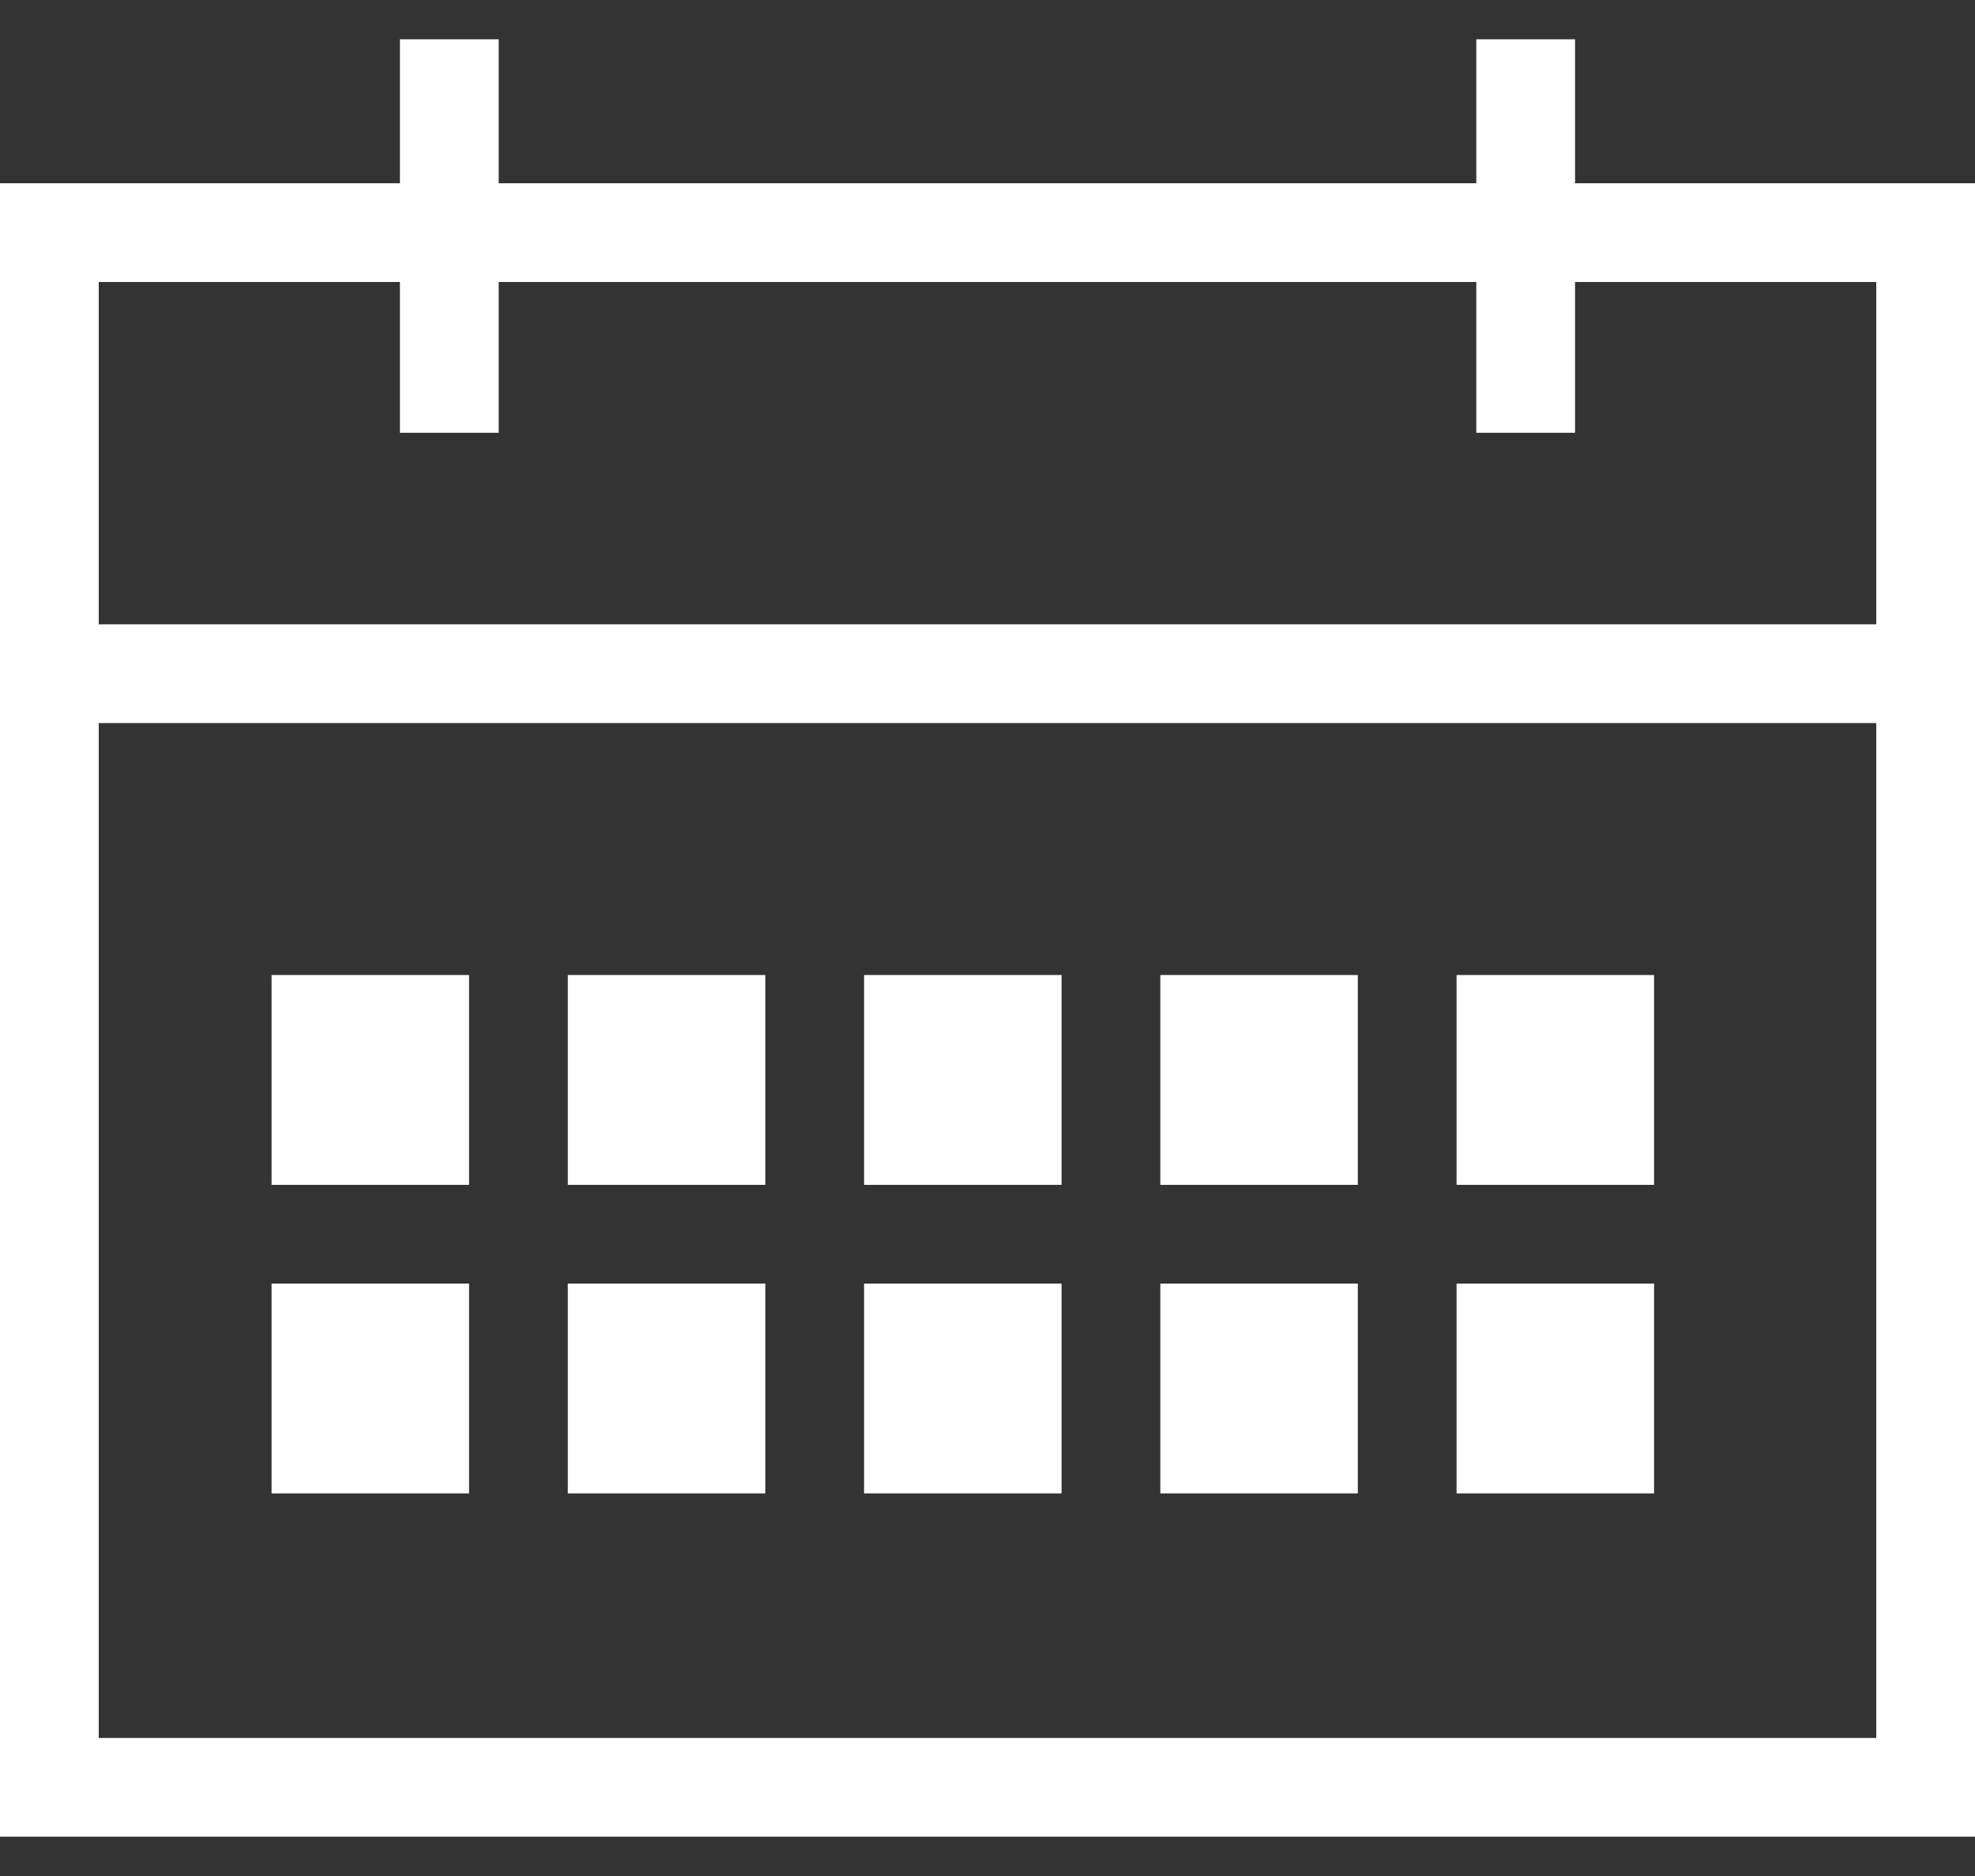
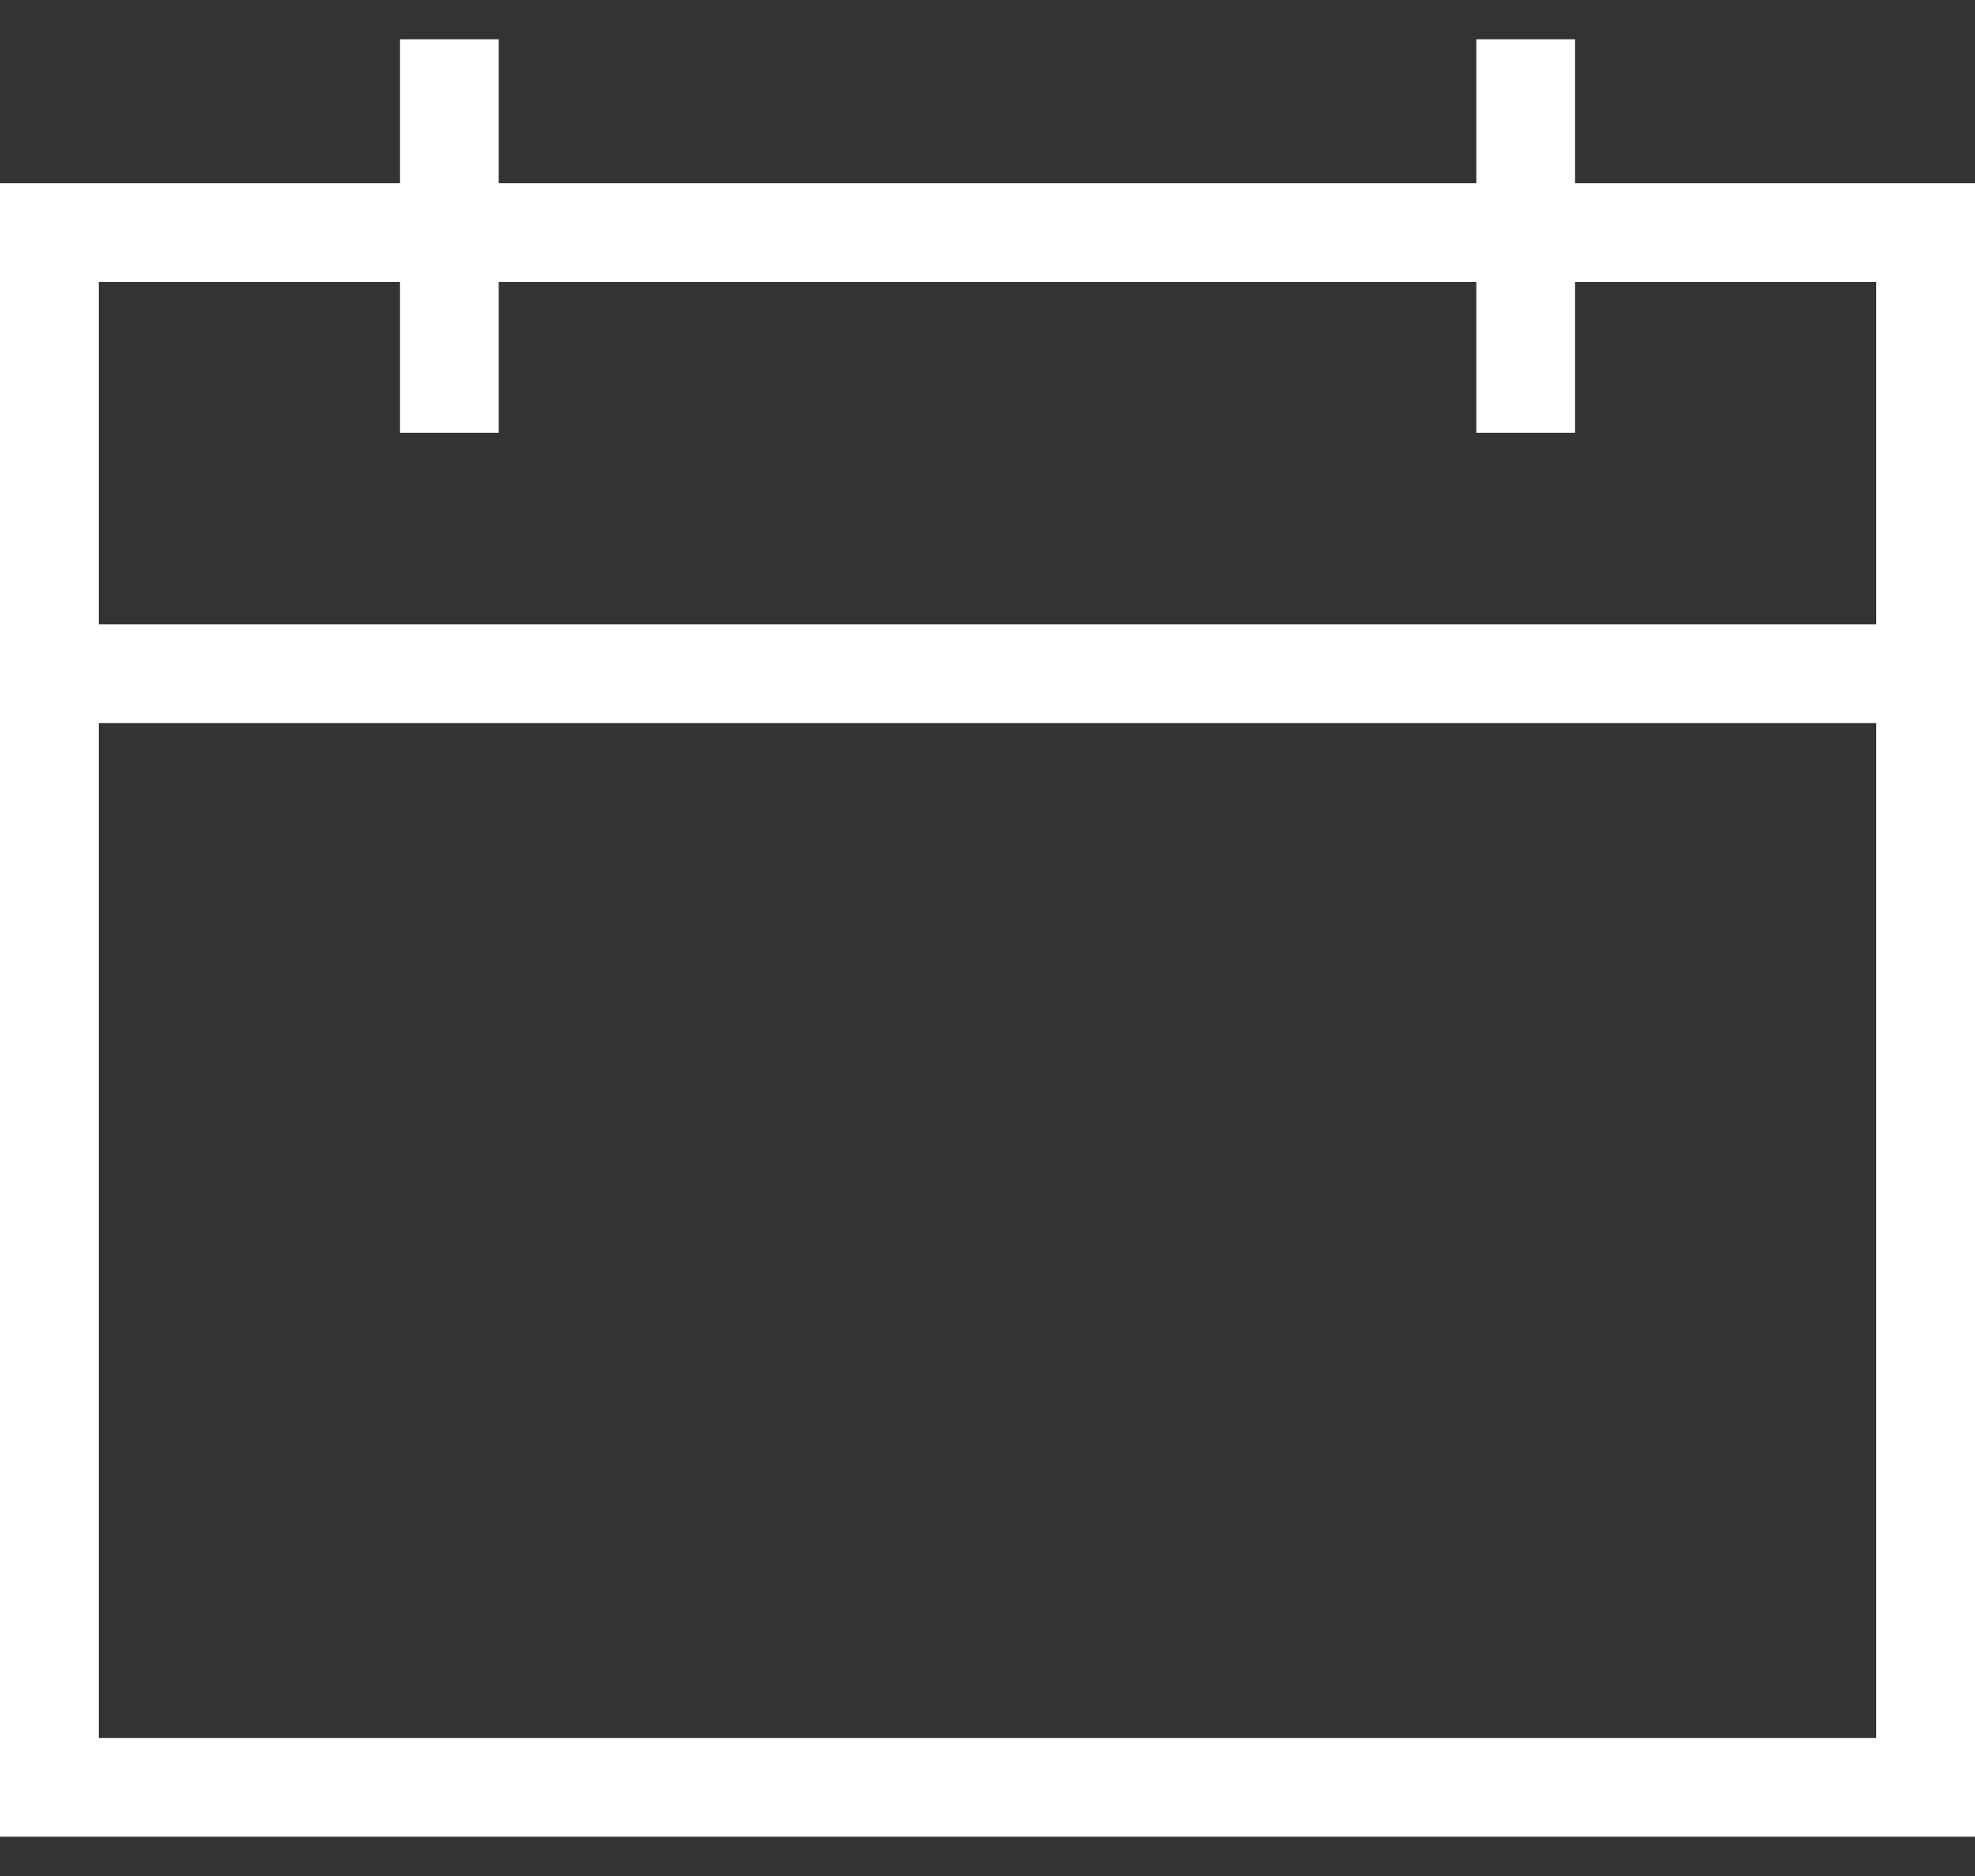
<svg xmlns="http://www.w3.org/2000/svg" width="20" height="19" fill="none">
  <rect width="100%" height="100%" fill="#333333" stroke="none" />
  <path stroke="#fff" d="M.5 2.356h19v15.746H.5zm.234 4.467h18.282M4.55.398v3.985M15.45.398v3.985" />
-   <path fill="#fff" d="M2.75 9.875h2V12h-2zm3 0h2V12h-2zm3 0h2V12h-2zm3 0h2V12h-2zm3 0h2V12h-2zM2.75 13h2v2.125h-2zm3 0h2v2.125h-2zm3 0h2v2.125h-2zm3 0h2v2.125h-2zm3 0h2v2.125h-2z" />
</svg>